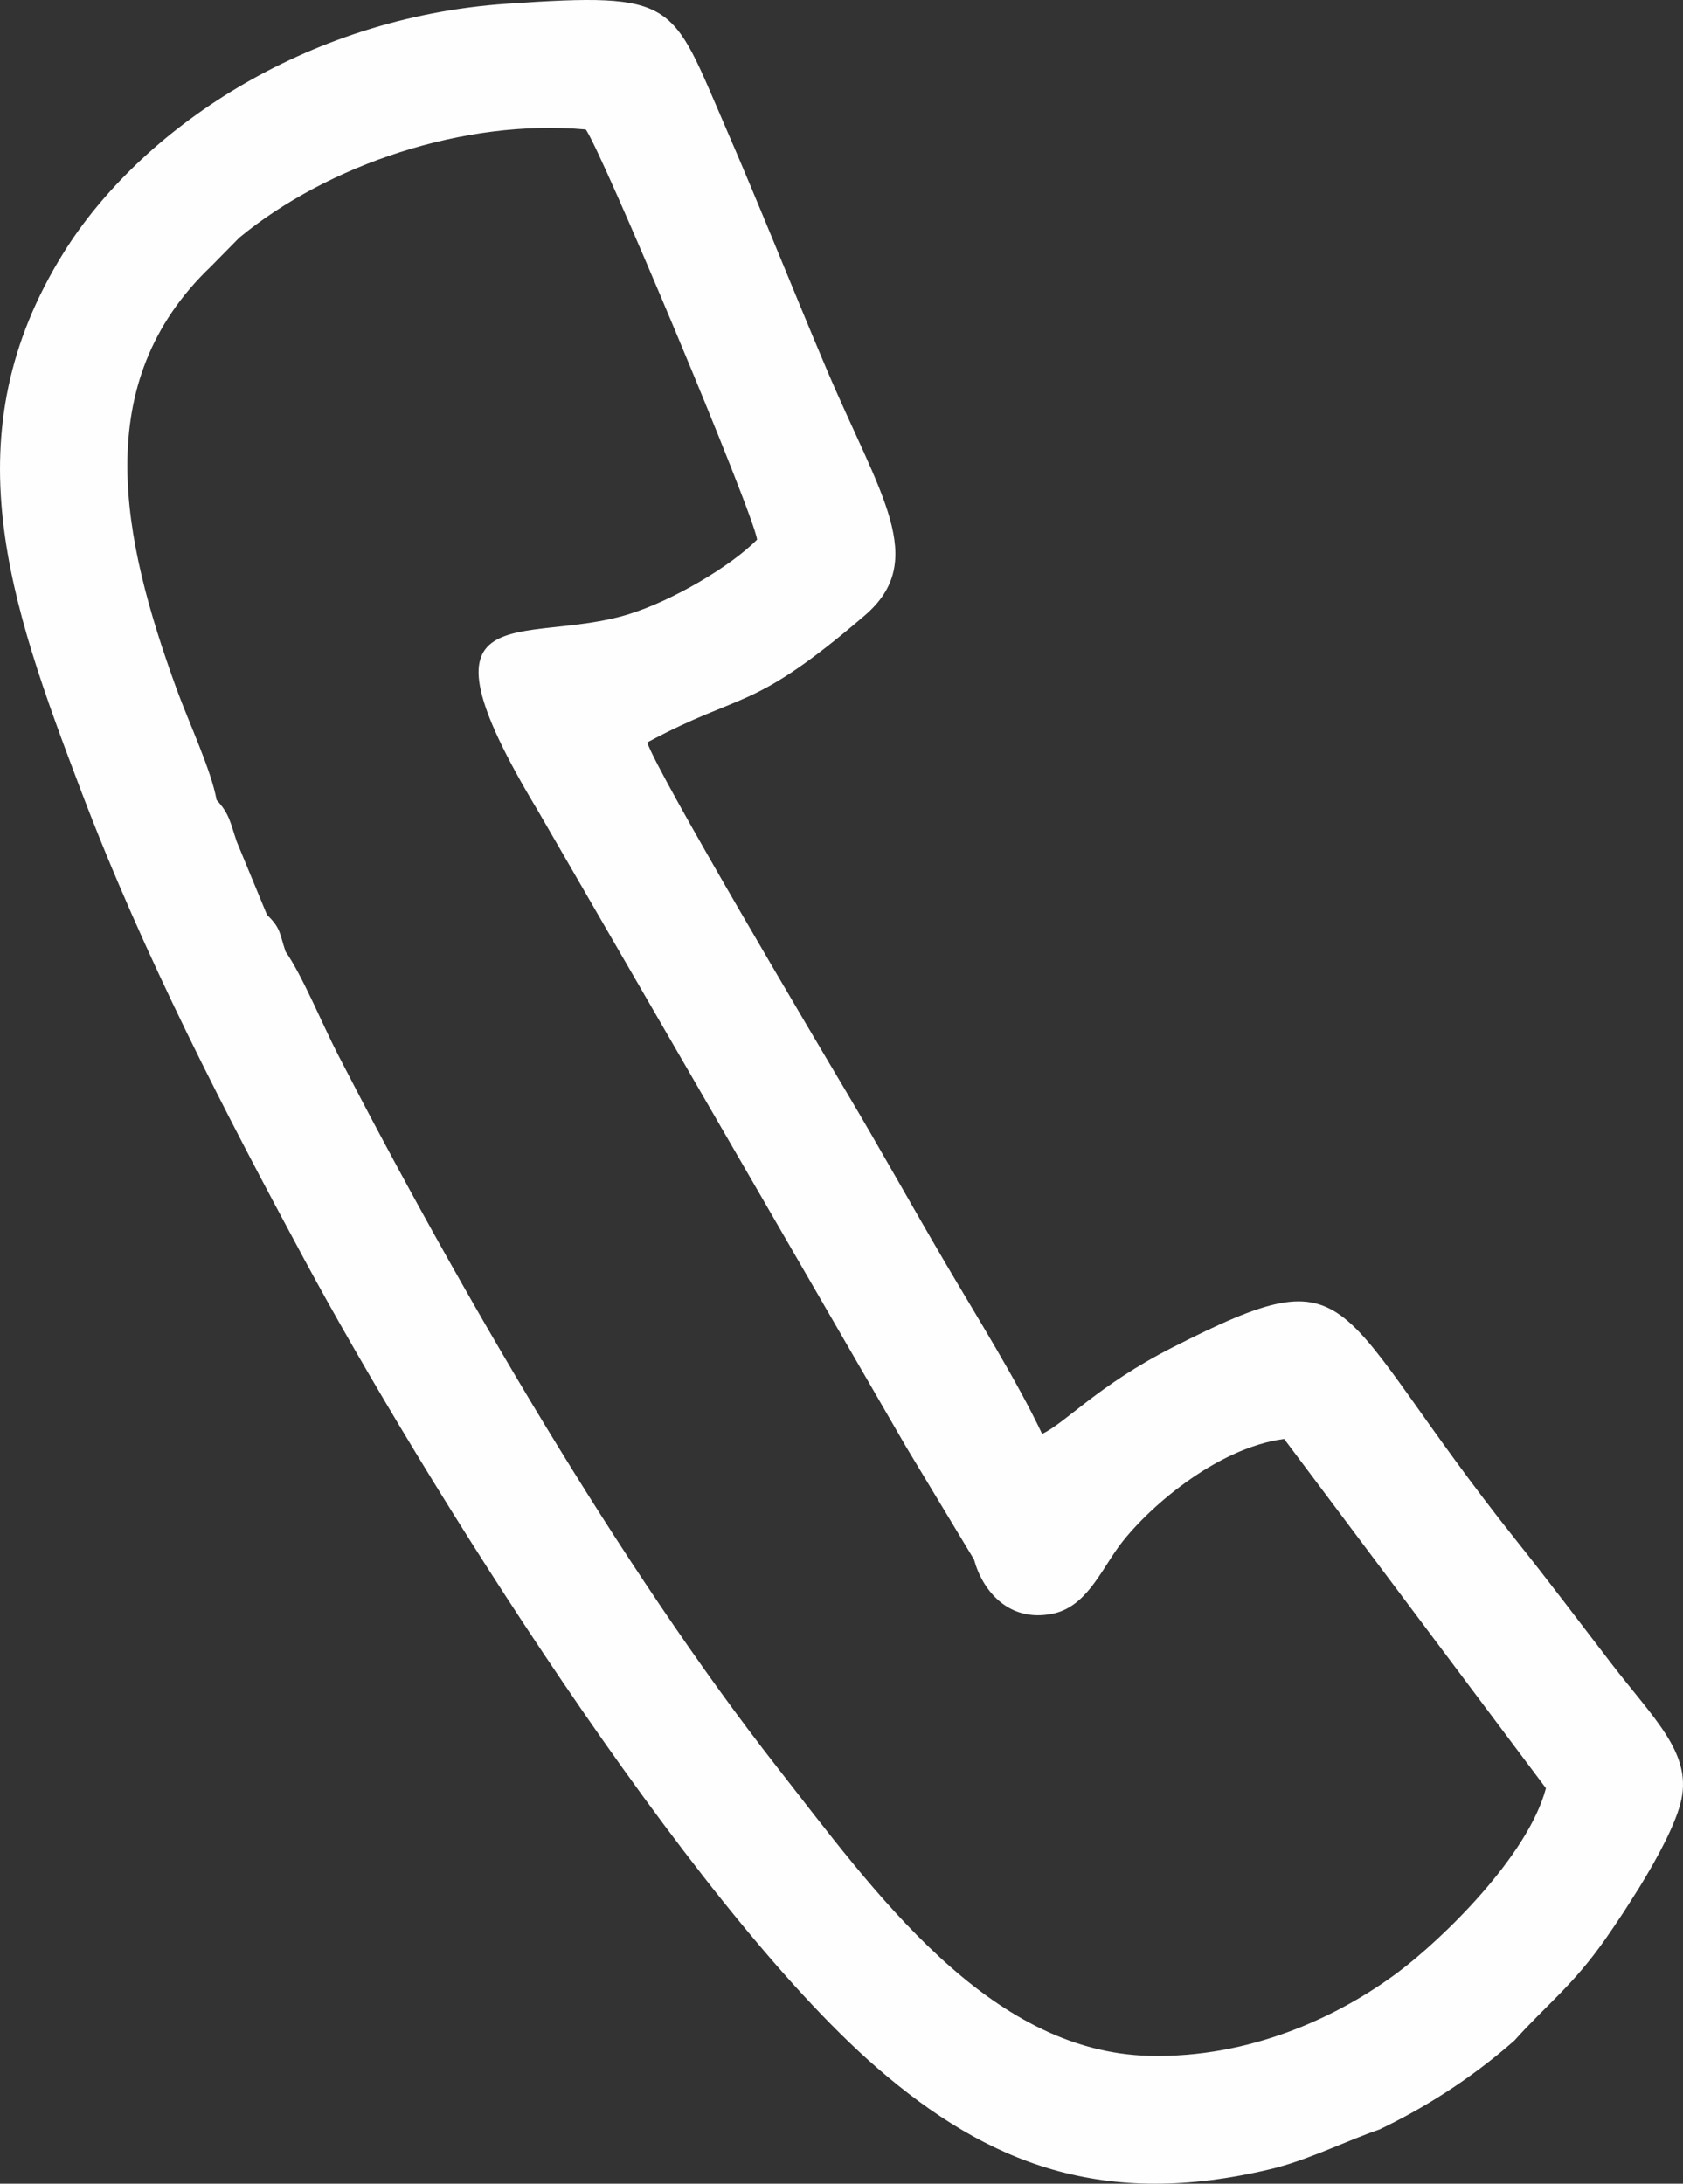
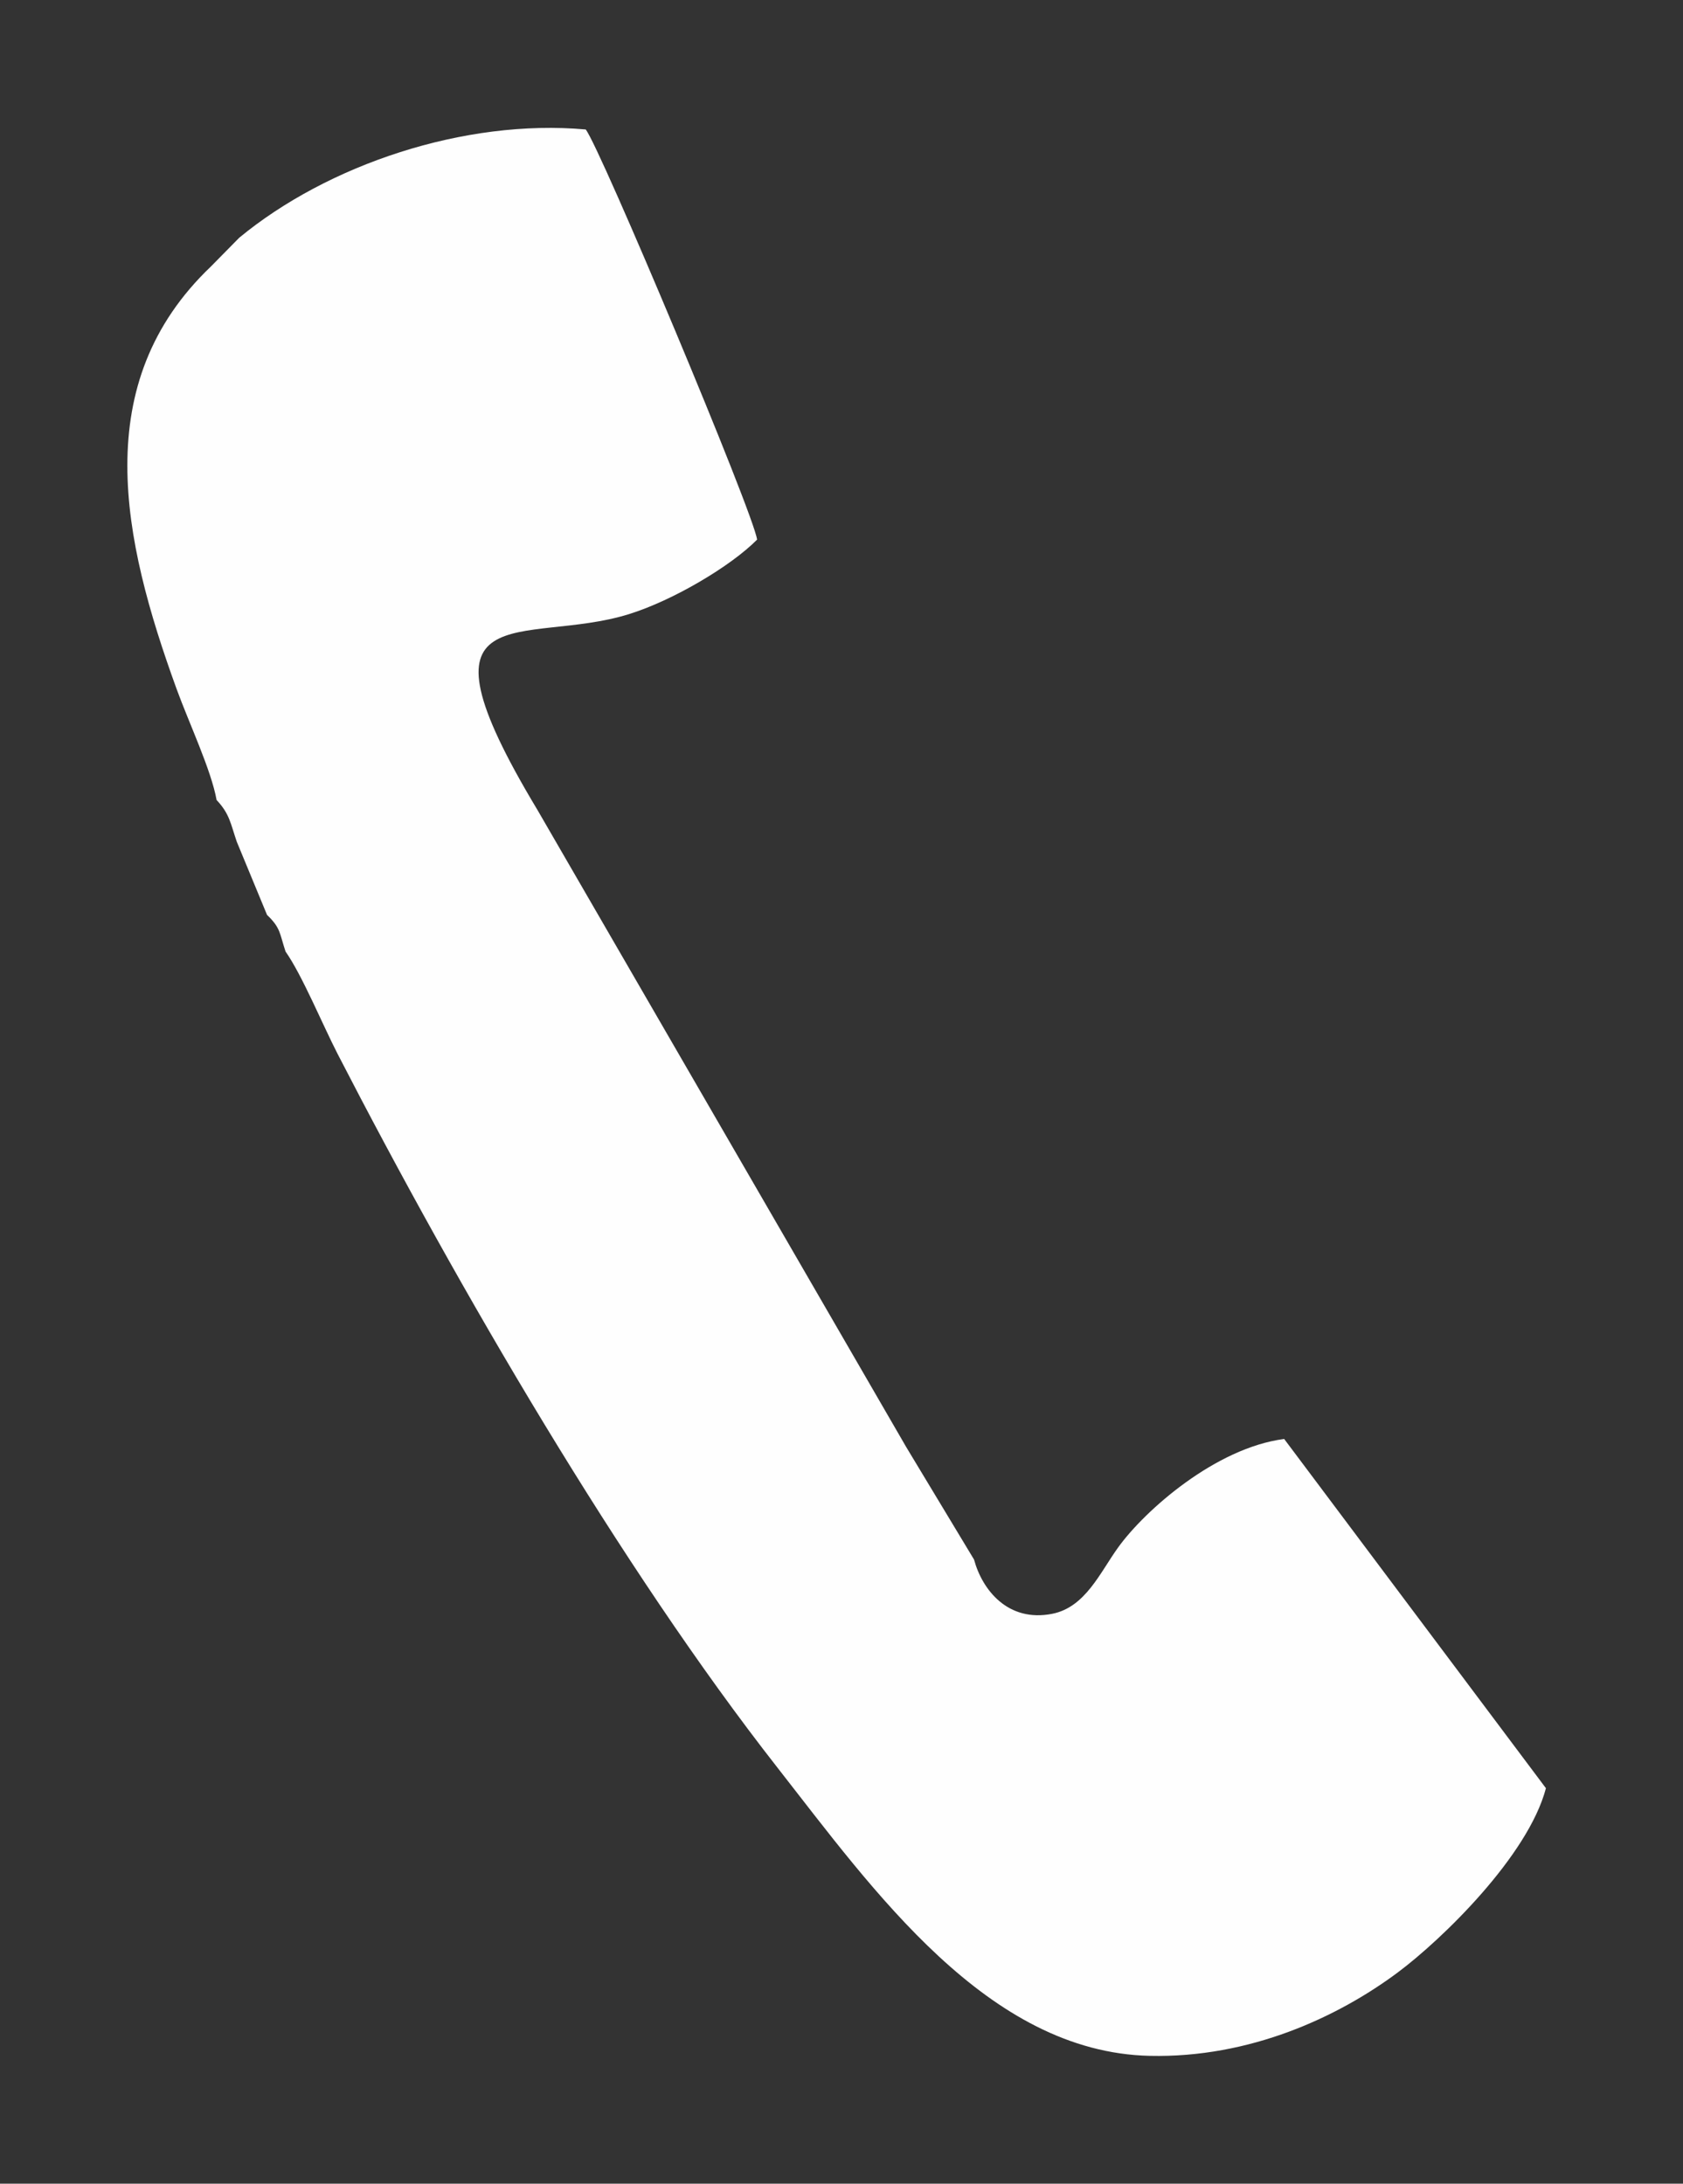
<svg xmlns="http://www.w3.org/2000/svg" xml:space="preserve" width="124.922mm" height="162.126mm" version="1.1" style="shape-rendering:geometricPrecision; text-rendering:geometricPrecision; image-rendering:optimizeQuality; fill-rule:evenodd; clip-rule:evenodd" viewBox="0 0 1945.92 2525.45">
  <rect x="0" y="0" width="1945.92" height="2525.45" fill="#333333" stroke="none" />
  <defs>
    <style type="text/css"> .fil0 {fill:#FEFEFE} </style>
  </defs>
  <g id="Слой_x0020_1">
-     <path class="fil0" d="M1126.21 1803.67c9.46,35.02 39.15,72.77 90.28,62.72 38.42,-7.54 55.28,-47.59 76.39,-76.86 30.95,-42.91 112.66,-115.1 191.92,-125.35l302.64 403.89c-20.57,78.3 -120.36,175.13 -171.46,213.19 -69.12,51.47 -170.73,98.95 -286.6,96.34 -187.55,-4.23 -319.6,-191.67 -430.43,-333.27 -180.98,-231.21 -368.5,-553.5 -508.56,-825.4 -17.08,-33.15 -41.08,-91.22 -60.21,-118.44 -7.09,-21.29 -5.45,-27.05 -21.44,-42.43l-34.98 -84.61c-7.23,-21.05 -8.13,-32.08 -23.33,-48.24 -6.19,-34.63 -31.95,-89.1 -46.26,-128.47 -63.13,-173.7 -101.9,-353.57 39.83,-488.67l32.61 -33.13c102.11,-84.36 260.22,-137.81 400.61,-125.21 16.38,20.2 194.41,444.46 198.15,474.35 -30.48,30.8 -97.21,70.37 -148.33,86.23 -121.46,37.67 -259.26,-29.2 -105.68,226.29l426.28 736.66 78.58 130.4zm624.72 556.29c36.68,-41.03 67.56,-63.56 105.17,-117.33 5.88,-8.4 13.59,-19.68 22.03,-32.58 5.81,-9.27 11.51,-18.24 17.13,-26.99 21.64,-35.22 43.26,-75.3 48.88,-102.43 11.25,-54.33 -32.5,-93.34 -81.45,-157.25 -37.29,-48.69 -72.53,-95.38 -108.75,-140.79 -220.35,-276.28 -177.96,-336.51 -398.78,-224.02 -85.59,43.6 -123.17,87.09 -150.25,99.75 -28.9,-61.24 -75.65,-135.93 -111.54,-197.11 -40.69,-69.38 -75.05,-131.64 -115.47,-199.53 -33.5,-56.28 -217.07,-365.67 -229.58,-403.04 111.91,-60.21 119.52,-33.74 251.37,-146.72 74.85,-64.13 17.69,-139.45 -44.17,-285.43 -39.14,-92.38 -76.41,-186.57 -116.6,-279.25 -63.27,-145.88 -55.18,-156.45 -253.2,-142.89 -234.76,16.07 -424.19,146.81 -511.95,287.54 -131.83,211.42 -62.78,404.51 19.89,622.53 72.74,191.84 167.3,373.54 257.75,541.34 134.43,249.39 443.56,745.52 662.47,935.52 128.91,111.89 262.14,163.47 455.48,117.23 1.37,-0.33 2.74,-0.67 4.12,-1.02 1.5,-0.39 3.03,-0.79 4.57,-1.21 40.23,-11.02 81.09,-31.34 116.8,-43.49 49.02,-23.48 103.35,-56.52 156.08,-102.84z" />
+     <path class="fil0" d="M1126.21 1803.67c9.46,35.02 39.15,72.77 90.28,62.72 38.42,-7.54 55.28,-47.59 76.39,-76.86 30.95,-42.91 112.66,-115.1 191.92,-125.35l302.64 403.89c-20.57,78.3 -120.36,175.13 -171.46,213.19 -69.12,51.47 -170.73,98.95 -286.6,96.34 -187.55,-4.23 -319.6,-191.67 -430.43,-333.27 -180.98,-231.21 -368.5,-553.5 -508.56,-825.4 -17.08,-33.15 -41.08,-91.22 -60.21,-118.44 -7.09,-21.29 -5.45,-27.05 -21.44,-42.43l-34.98 -84.61c-7.23,-21.05 -8.13,-32.08 -23.33,-48.24 -6.19,-34.63 -31.95,-89.1 -46.26,-128.47 -63.13,-173.7 -101.9,-353.57 39.83,-488.67l32.61 -33.13c102.11,-84.36 260.22,-137.81 400.61,-125.21 16.38,20.2 194.41,444.46 198.15,474.35 -30.48,30.8 -97.21,70.37 -148.33,86.23 -121.46,37.67 -259.26,-29.2 -105.68,226.29l426.28 736.66 78.58 130.4zm624.72 556.29z" />
  </g>
</svg>